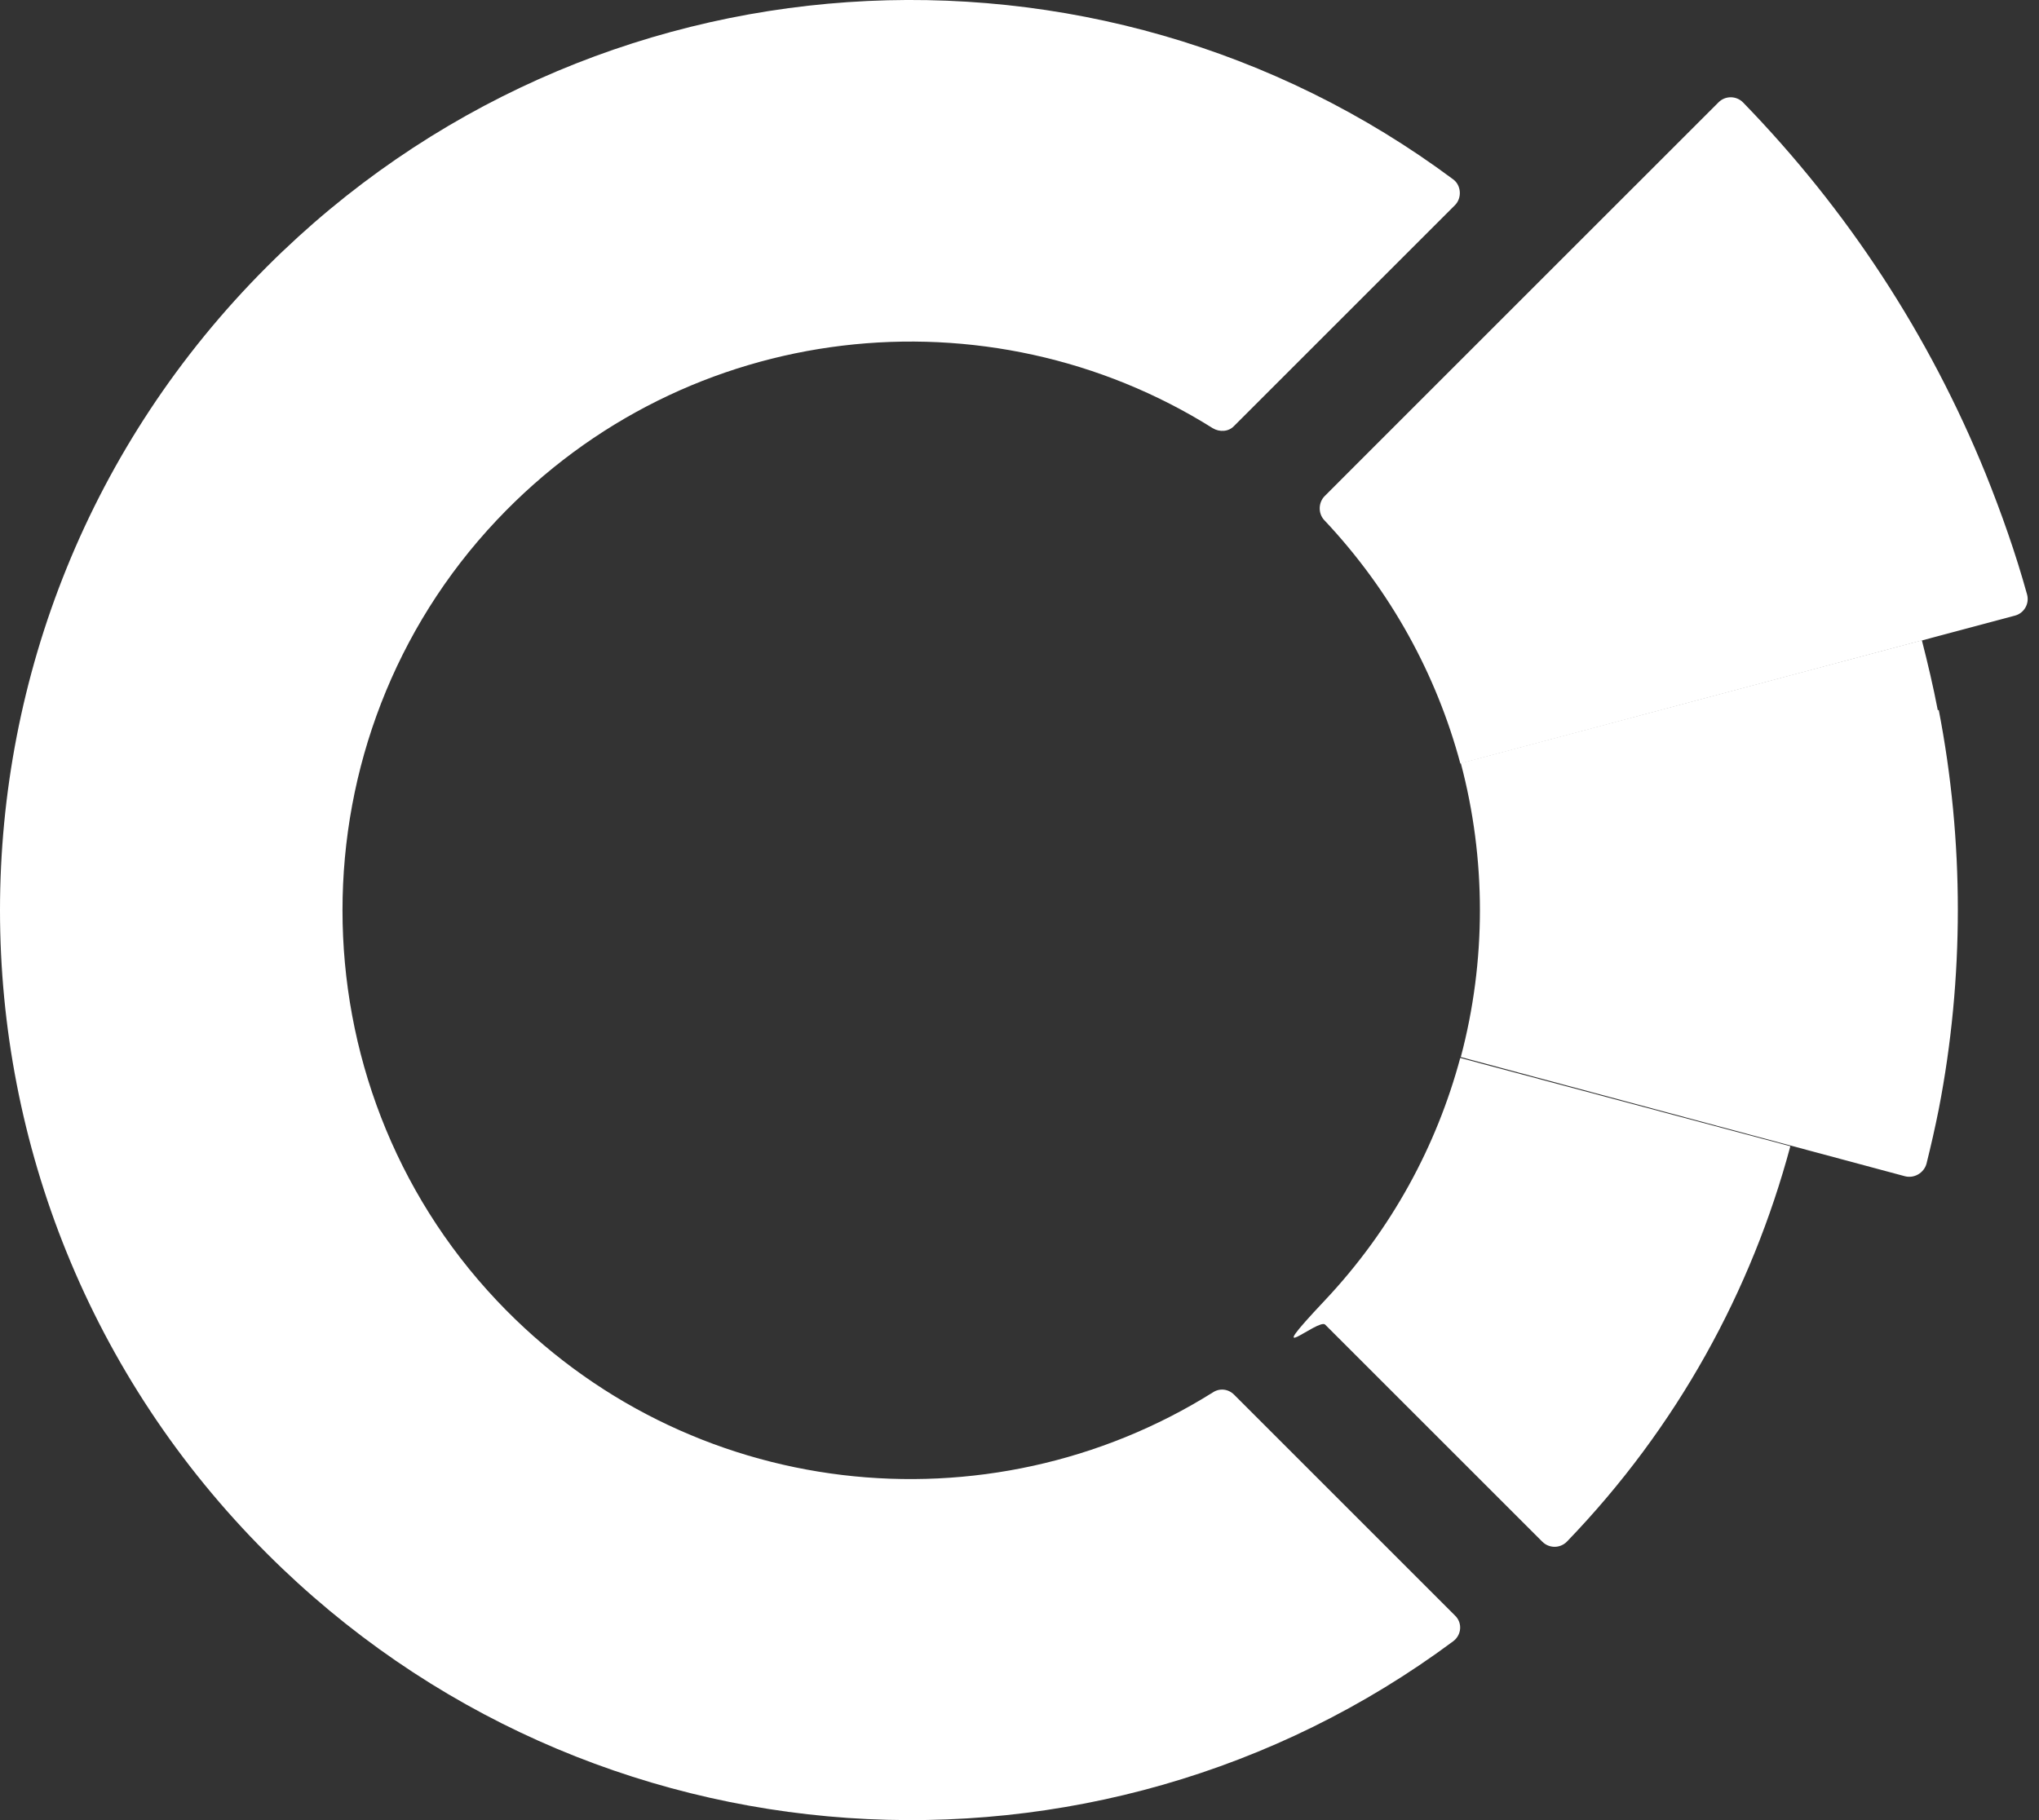
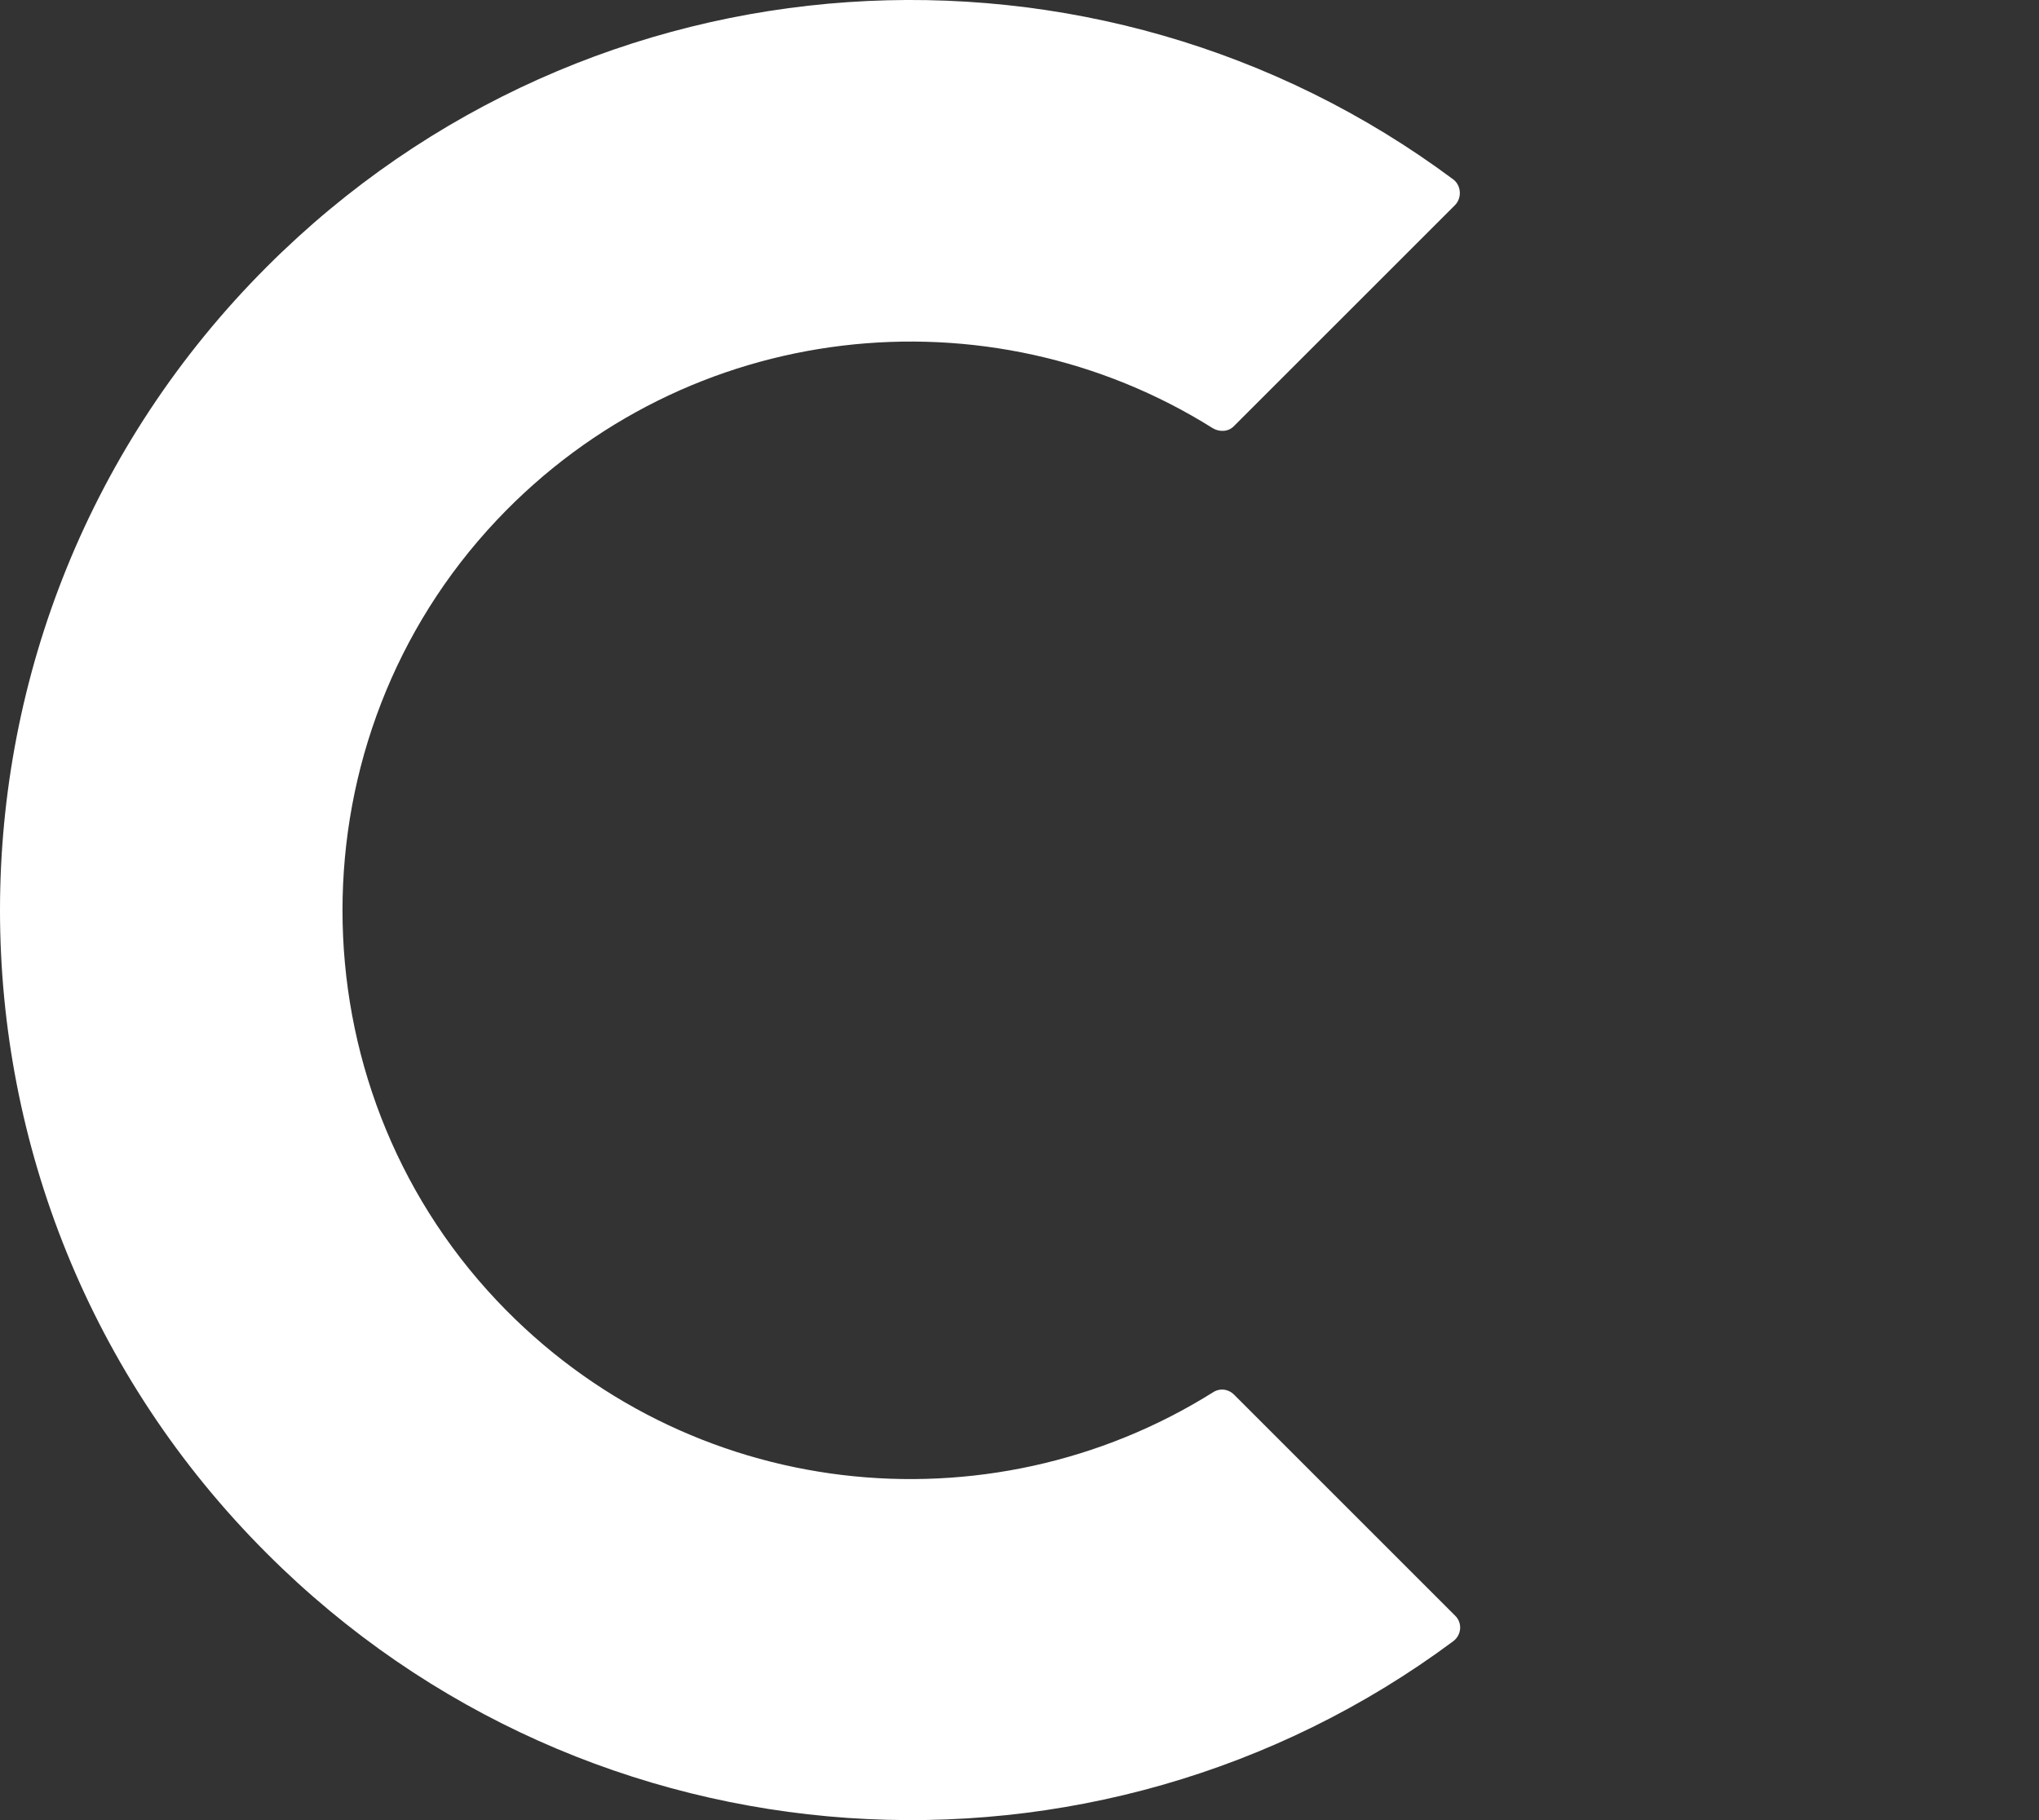
<svg xmlns="http://www.w3.org/2000/svg" width="56" height="50" viewBox="0 0 56 50" fill="none">
  <rect x="0" y="0" width="56" height="50" fill="#333333" stroke="none" />
-   <path d="M40.108 29.051C39.458 31.476 38.22 33.776 36.383 35.726C34.545 37.676 36.22 36.201 36.395 36.389L38.245 38.239L42.358 42.351C42.546 42.539 42.846 42.539 43.033 42.351C46.071 39.201 48.108 35.451 49.171 31.488L40.108 29.063V29.051Z" fill="white" />
-   <path d="M53.221 19.513C53.096 18.863 52.946 18.225 52.783 17.588L40.12 20.963C40.82 23.601 40.82 26.401 40.12 29.038L52.321 32.313C52.571 32.376 52.833 32.226 52.908 31.976C53.033 31.476 53.146 30.976 53.246 30.476C53.596 28.676 53.771 26.826 53.771 24.988C53.771 23.151 53.596 21.301 53.246 19.5L53.221 19.513Z" fill="white" />
  <path d="M33.308 38.252C27.145 42.114 18.882 41.277 13.644 35.727C7.994 29.739 7.994 20.276 13.644 14.288C18.882 8.738 27.157 7.9 33.308 11.763C33.495 11.876 33.745 11.863 33.895 11.7L39.958 5.638C40.158 5.438 40.133 5.088 39.908 4.925C30.12 -2.363 16.219 -1.563 7.332 7.325C-2.444 17.101 -2.444 32.914 7.332 42.677C16.207 51.552 30.12 52.365 39.908 45.089C40.145 44.914 40.17 44.577 39.958 44.377L33.895 38.314C33.733 38.152 33.495 38.127 33.308 38.252Z" fill="white" />
-   <path d="M40.108 20.976L55.334 16.913C55.584 16.851 55.746 16.588 55.671 16.326C55.359 15.2 54.971 14.101 54.534 13.013C52.983 9.2 50.746 5.775 47.871 2.813C47.683 2.625 47.383 2.625 47.196 2.813L37.908 12.1L36.383 13.626C36.208 13.8 36.195 14.101 36.37 14.288C38.208 16.238 39.458 18.551 40.108 20.976Z" fill="white" />
</svg>